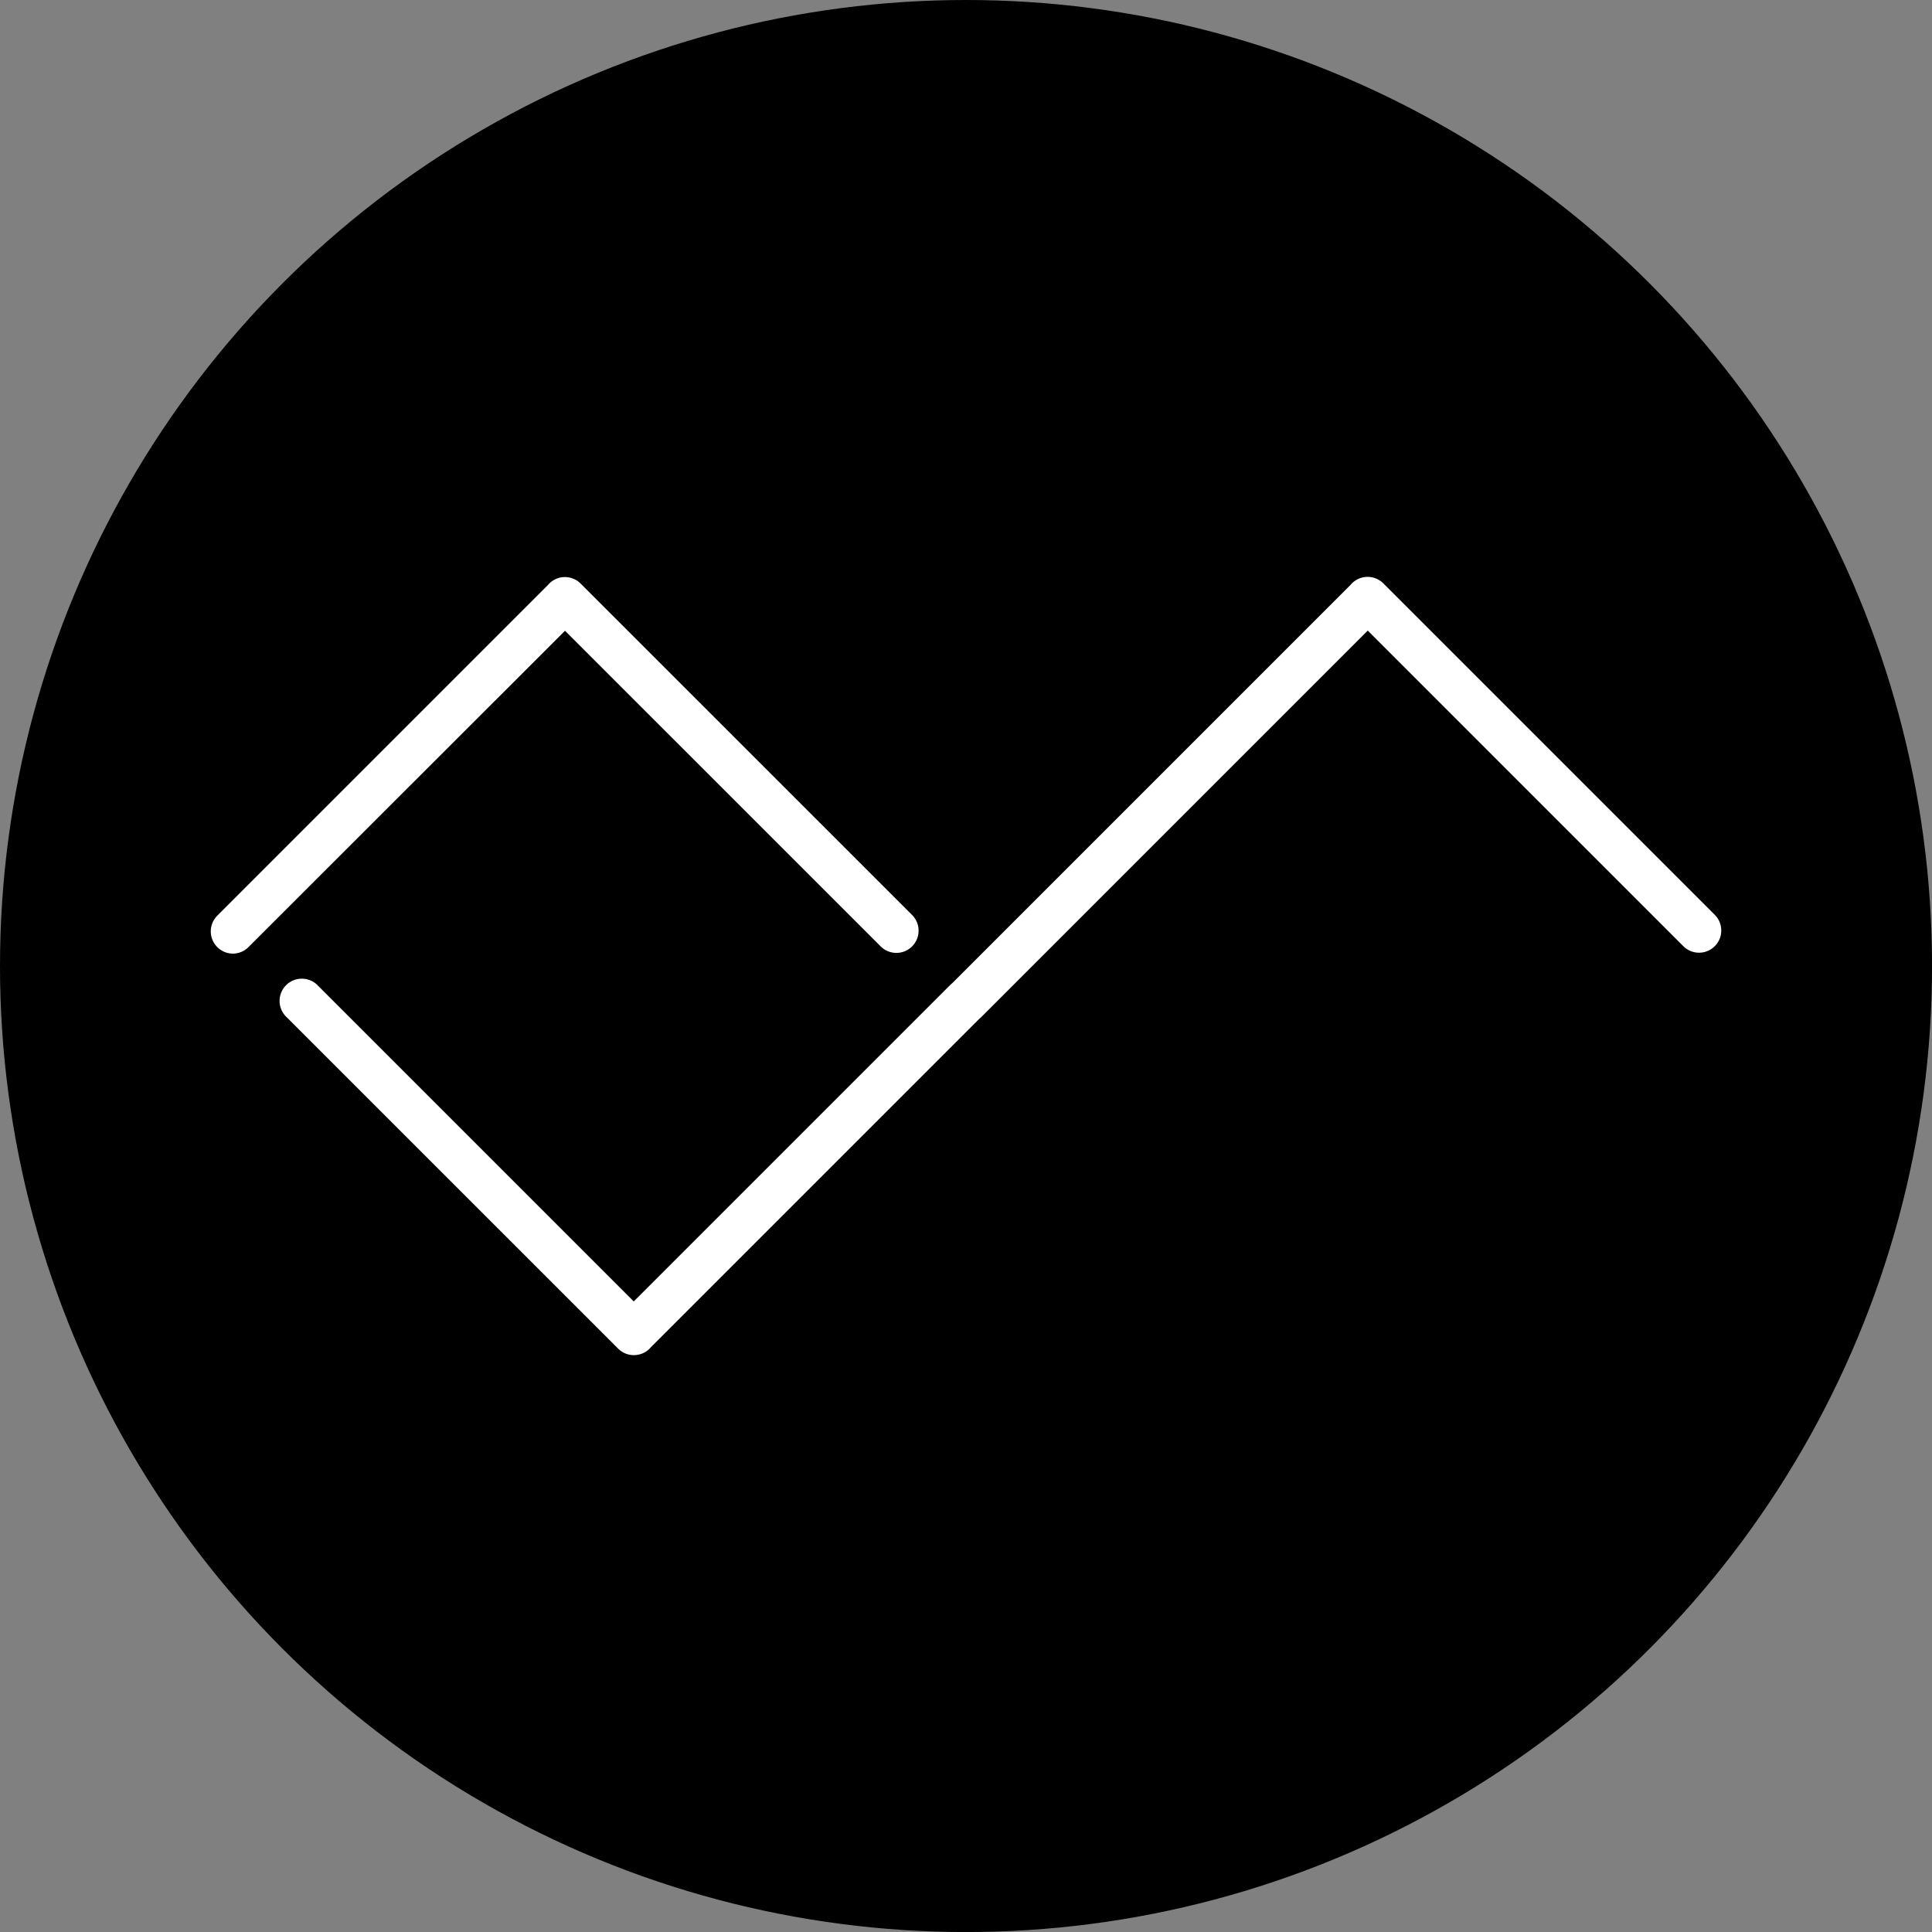
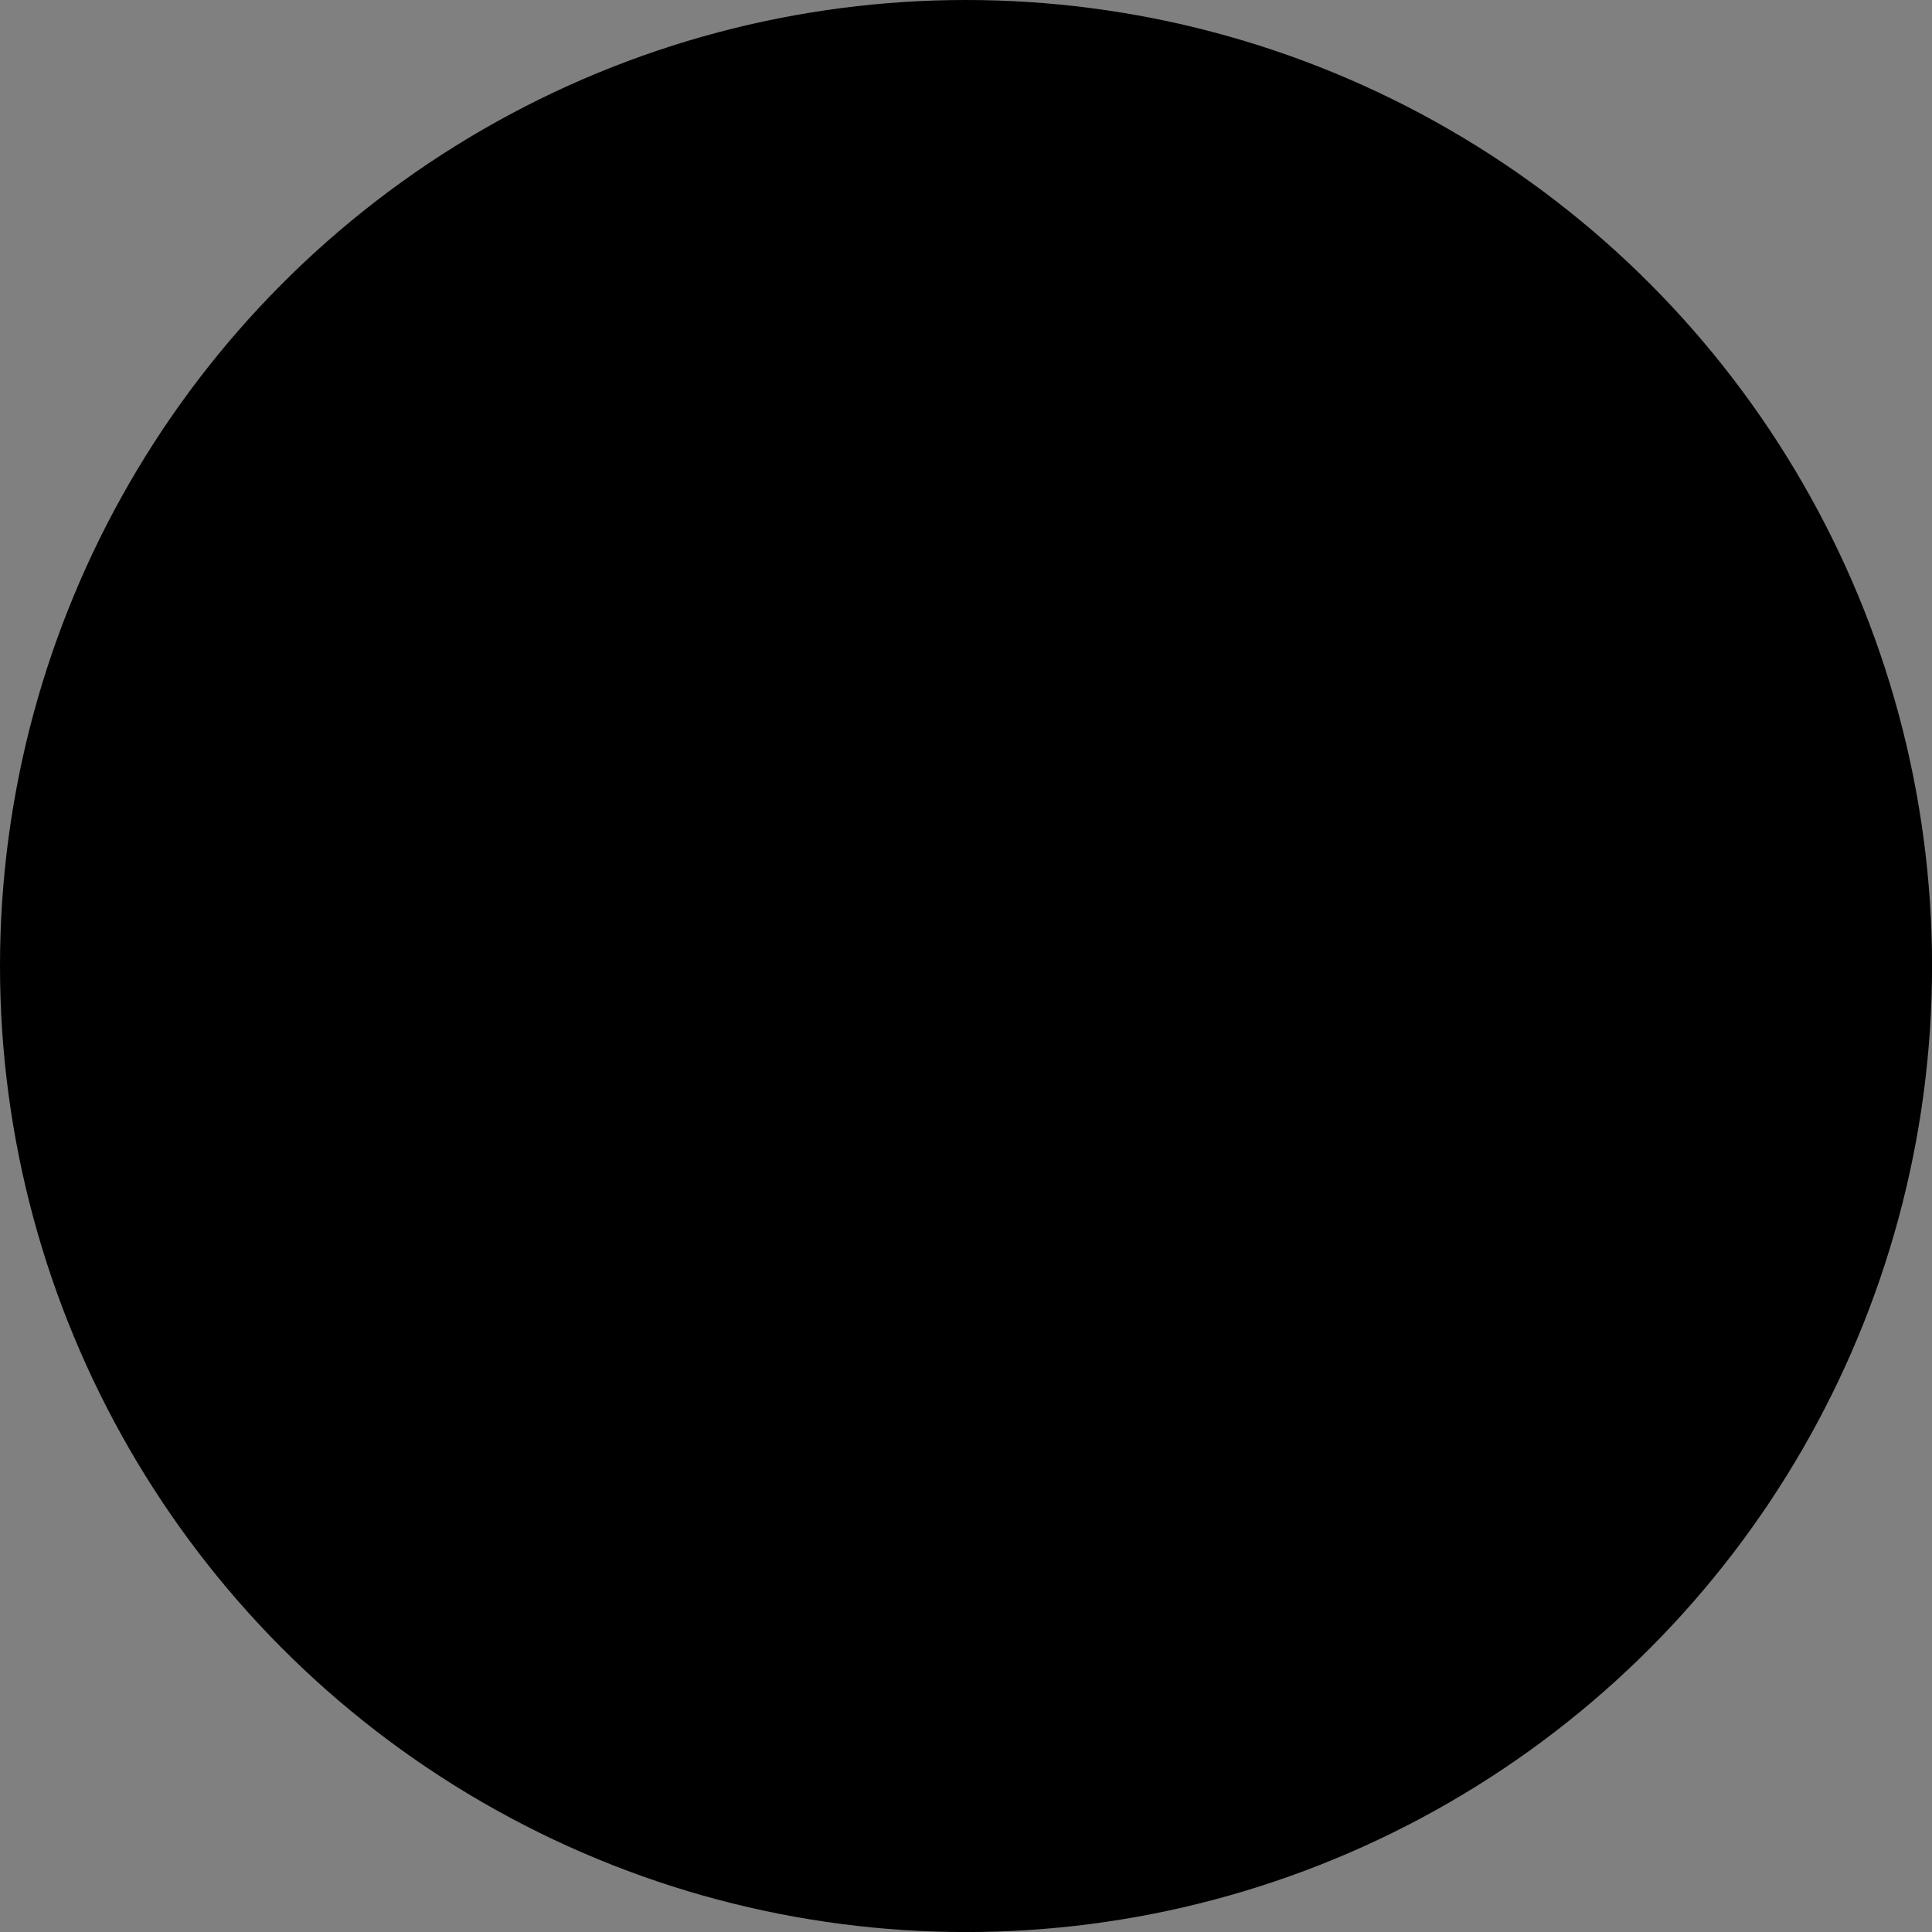
<svg xmlns="http://www.w3.org/2000/svg" id="Ebene_1" data-name="Ebene 1" viewBox="0 0 400.45 400.45">
  <rect x="0" y="0" width="400.45" height="400.45" fill="#808080" stroke="none" />
  <defs>
    <style>.cls-1{fill:#fff;}</style>
  </defs>
  <circle cx="200.23" cy="200.23" r="200.23" />
-   <path class="cls-1" d="M180.87,330.88a4.59,4.59,0,0,1-3.25-1.35l-68.7-68.69a4.61,4.61,0,1,1,6.52-6.51l65.42,65.42,65.57-65.57a5.34,5.34,0,0,1,.44-.39l82.55-82.55c.09-.11.19-.22.29-.32a4.61,4.61,0,0,1,6.52,0l68.69,68.69a4.6,4.6,0,0,1-6.51,6.51L333,180.7l-80.15,80.15a5.34,5.34,0,0,1-.44.39l-68,68c-.09.11-.19.22-.29.32A4.6,4.6,0,0,1,180.87,330.88ZM97.78,247.66a4.61,4.61,0,0,1-3.25-7.86l68.52-68.52c.09-.11.19-.22.29-.32a4.6,4.6,0,0,1,6.51,0l68.7,68.69a4.6,4.6,0,1,1-6.51,6.51l-65.43-65.42L101,246.31A4.6,4.6,0,0,1,97.78,247.66Z" transform="translate(-49.5 -50)" />
</svg>